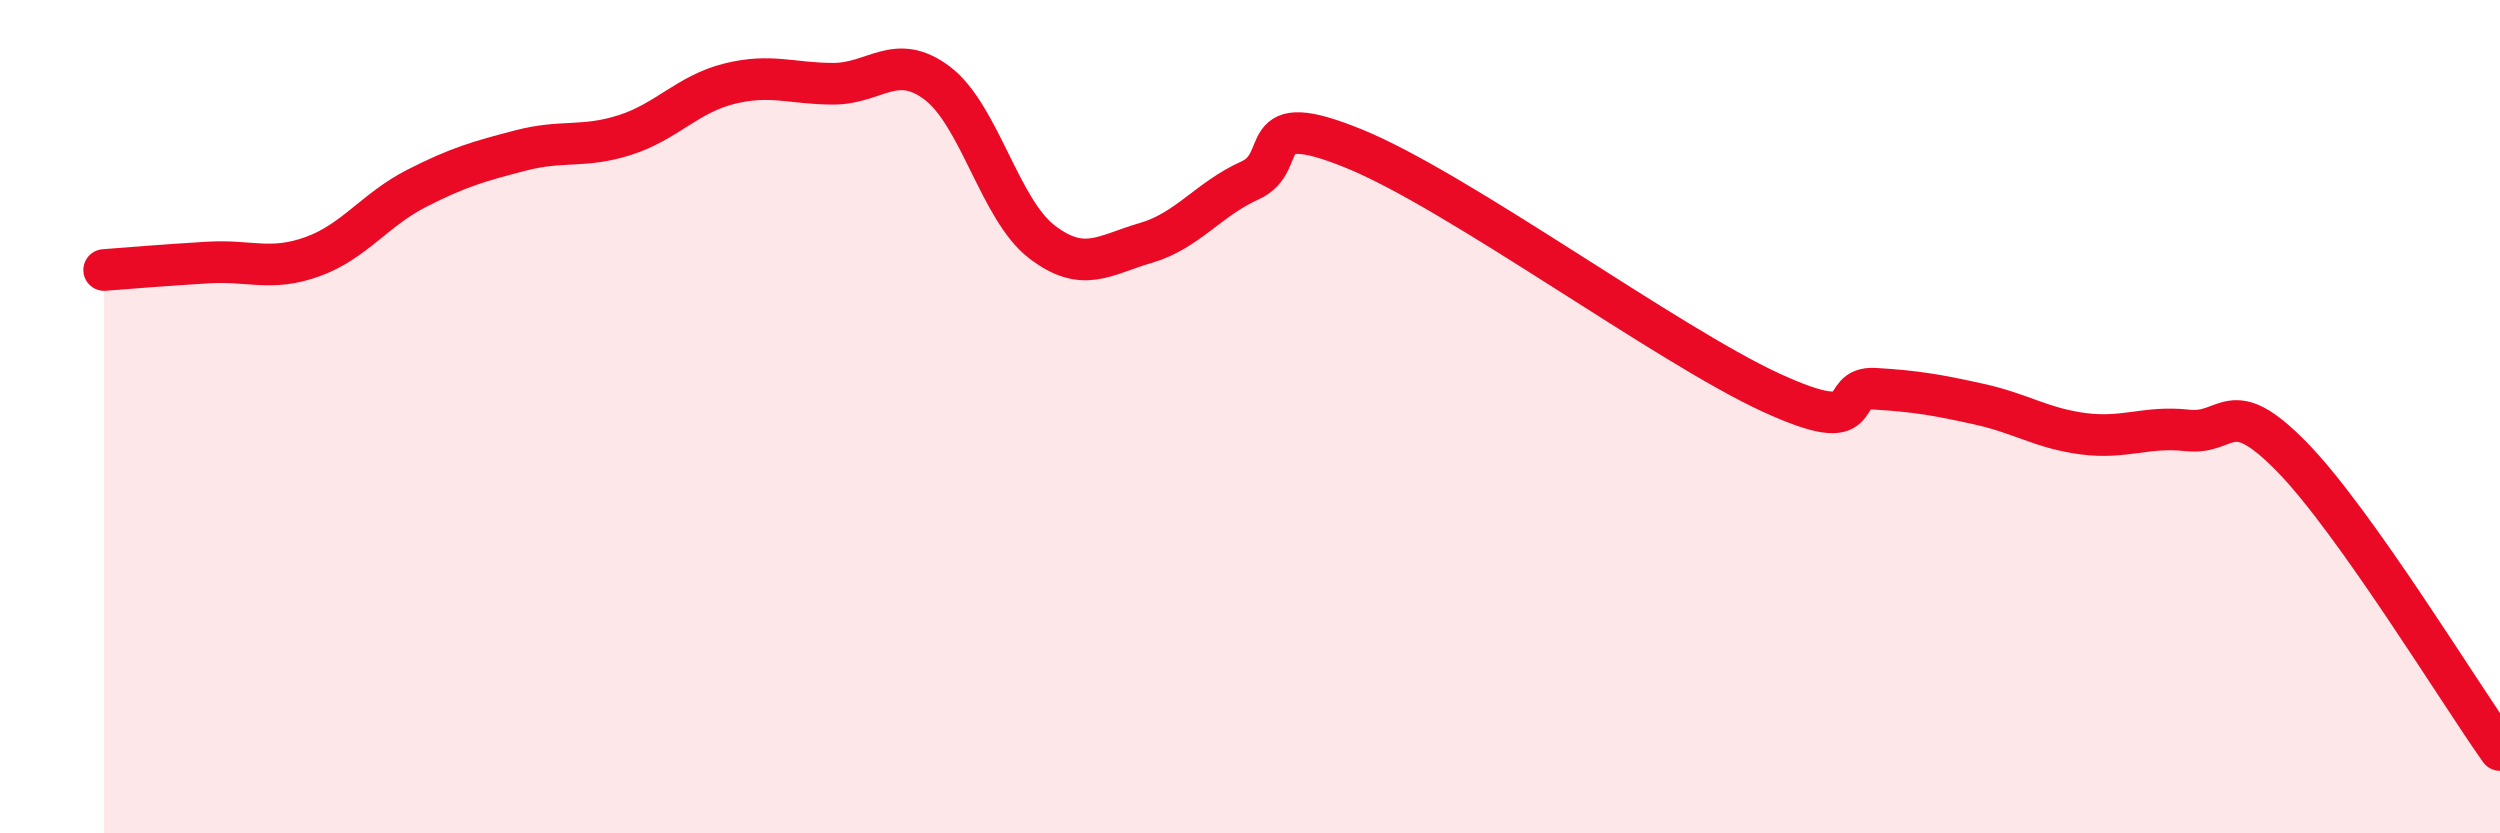
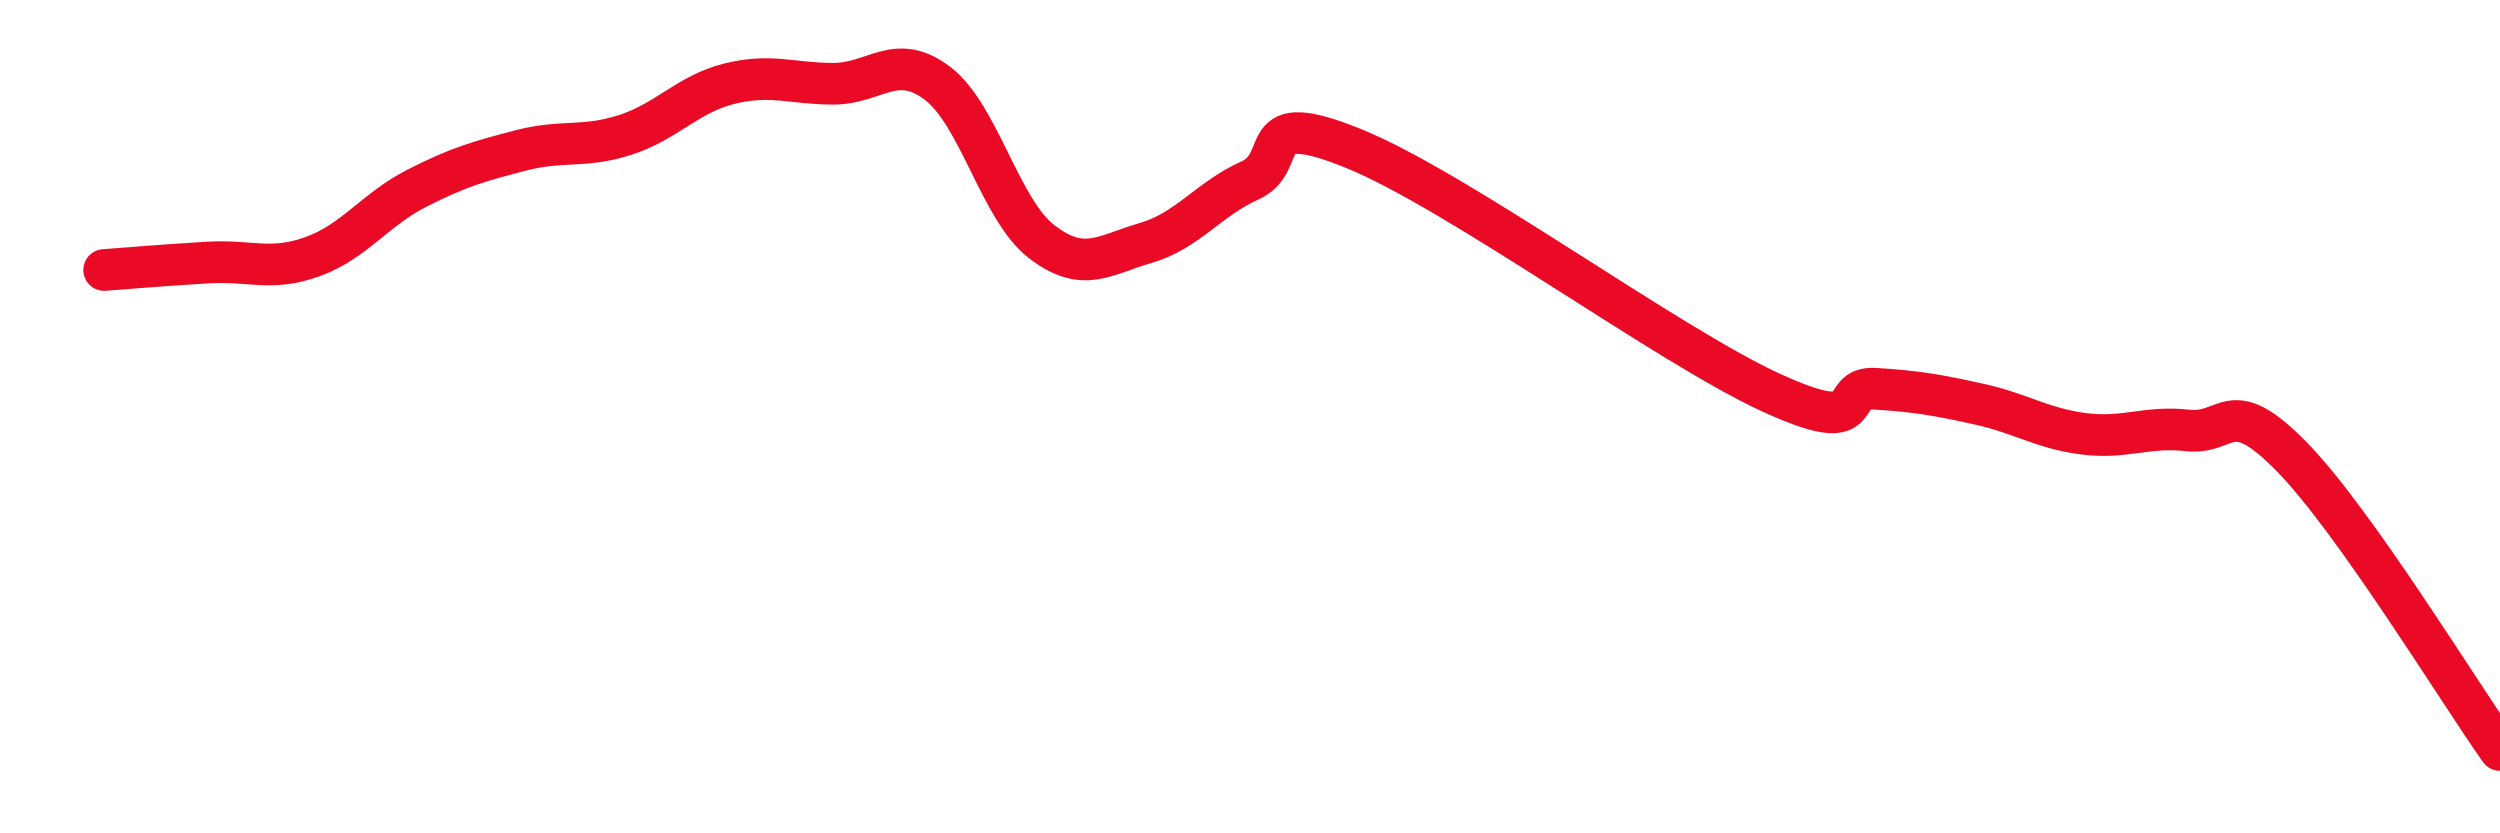
<svg xmlns="http://www.w3.org/2000/svg" width="60" height="20" viewBox="0 0 60 20">
-   <path d="M 2.5,6.48 C 3,6.44 4,6.36 5,6.3 C 6,6.24 6.5,6.52 7.5,6.16 C 8.5,5.8 9,5.03 10,4.52 C 11,4.01 11.5,3.87 12.5,3.61 C 13.5,3.35 14,3.56 15,3.24 C 16,2.92 16.5,2.26 17.5,2.01 C 18.5,1.76 19,2.01 20,2.01 C 21,2.01 21.5,1.24 22.5,2 C 23.5,2.76 24,5.03 25,5.8 C 26,6.57 26.5,6.12 27.5,5.83 C 28.5,5.54 29,4.78 30,4.33 C 31,3.88 30,2.55 32.5,3.57 C 35,4.59 40,8.27 42.5,9.42 C 45,10.57 44,9.27 45,9.33 C 46,9.39 46.5,9.48 47.5,9.7 C 48.5,9.92 49,10.28 50,10.41 C 51,10.54 51.5,10.22 52.5,10.33 C 53.5,10.44 53.5,9.43 55,10.96 C 56.5,12.49 59,16.59 60,18L60 20L2.5 20Z" fill="#EB0A25" opacity="0.1" stroke-linecap="round" stroke-linejoin="round" />
  <path d="M 2.5,6.48 C 3,6.44 4,6.36 5,6.3 C 6,6.24 6.5,6.52 7.5,6.16 C 8.5,5.8 9,5.03 10,4.52 C 11,4.01 11.5,3.87 12.5,3.61 C 13.5,3.35 14,3.56 15,3.24 C 16,2.92 16.5,2.26 17.5,2.01 C 18.5,1.76 19,2.01 20,2.01 C 21,2.01 21.5,1.24 22.5,2 C 23.5,2.76 24,5.03 25,5.8 C 26,6.57 26.5,6.12 27.5,5.83 C 28.5,5.54 29,4.78 30,4.33 C 31,3.88 30,2.55 32.5,3.57 C 35,4.59 40,8.27 42.5,9.42 C 45,10.57 44,9.27 45,9.33 C 46,9.39 46.5,9.48 47.5,9.7 C 48.5,9.92 49,10.28 50,10.41 C 51,10.54 51.5,10.22 52.5,10.33 C 53.5,10.44 53.5,9.43 55,10.96 C 56.5,12.49 59,16.59 60,18" stroke="#EB0A25" stroke-width="1" fill="none" stroke-linecap="round" stroke-linejoin="round" />
</svg>